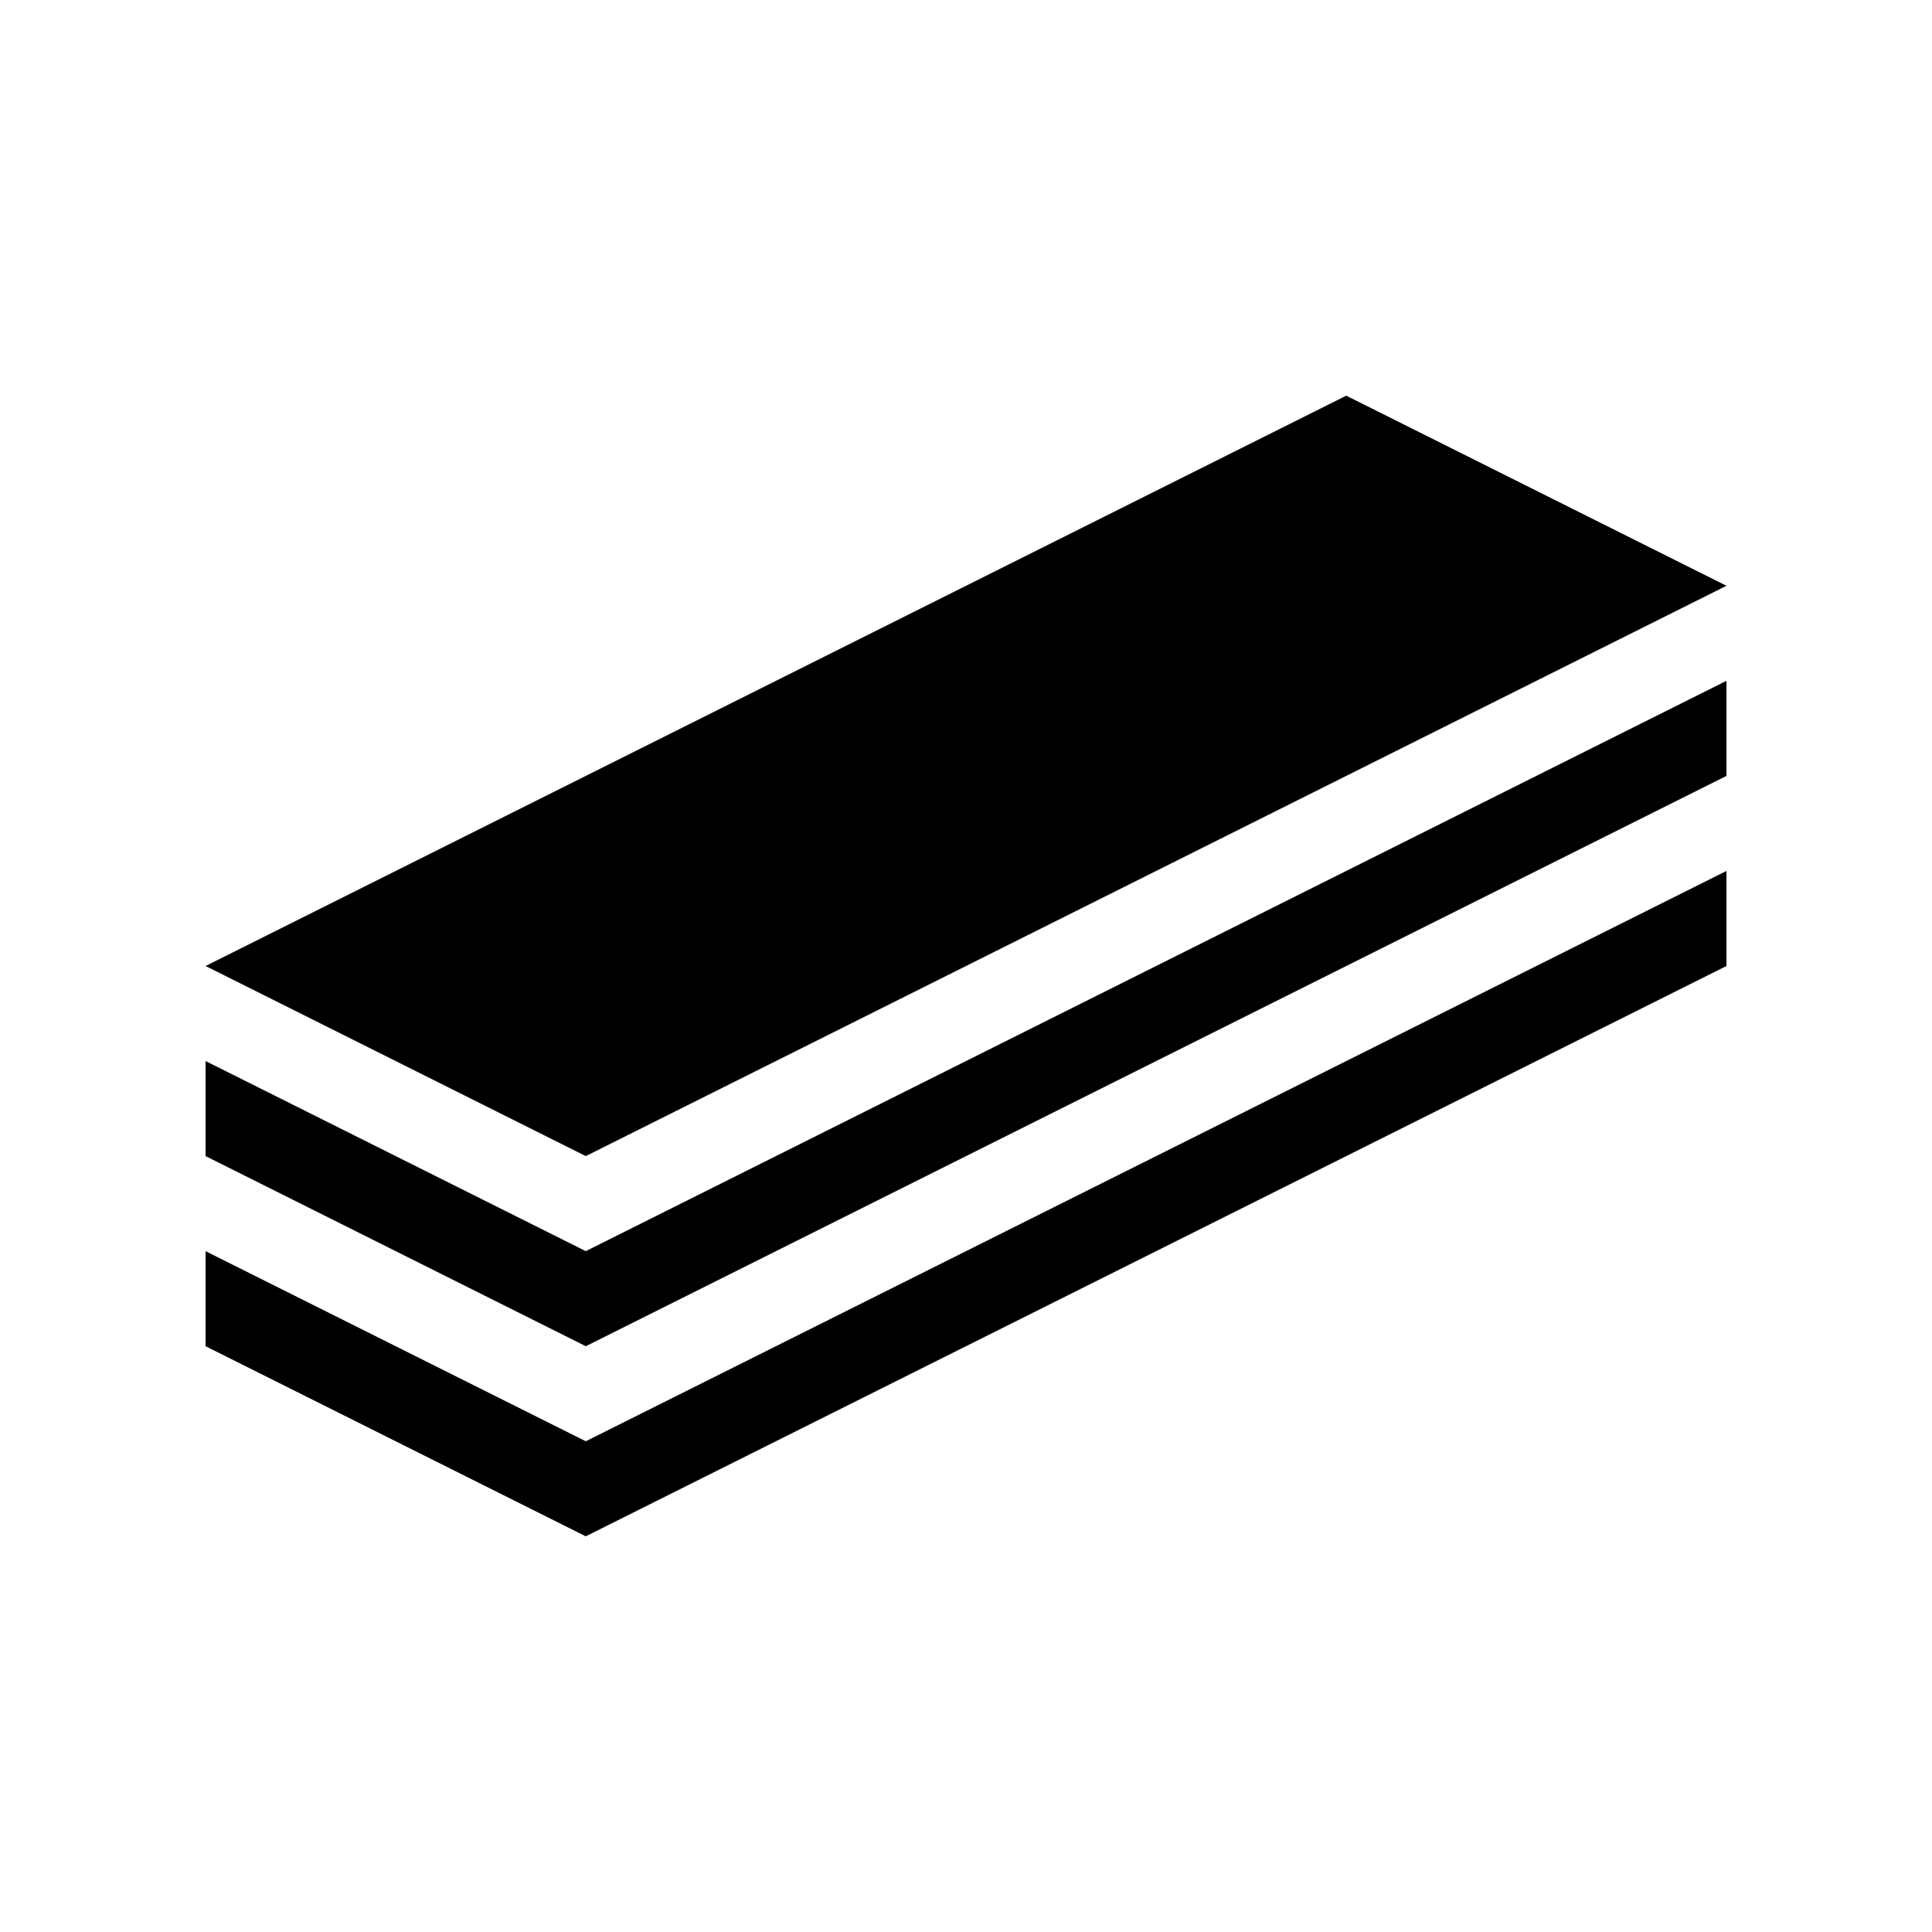
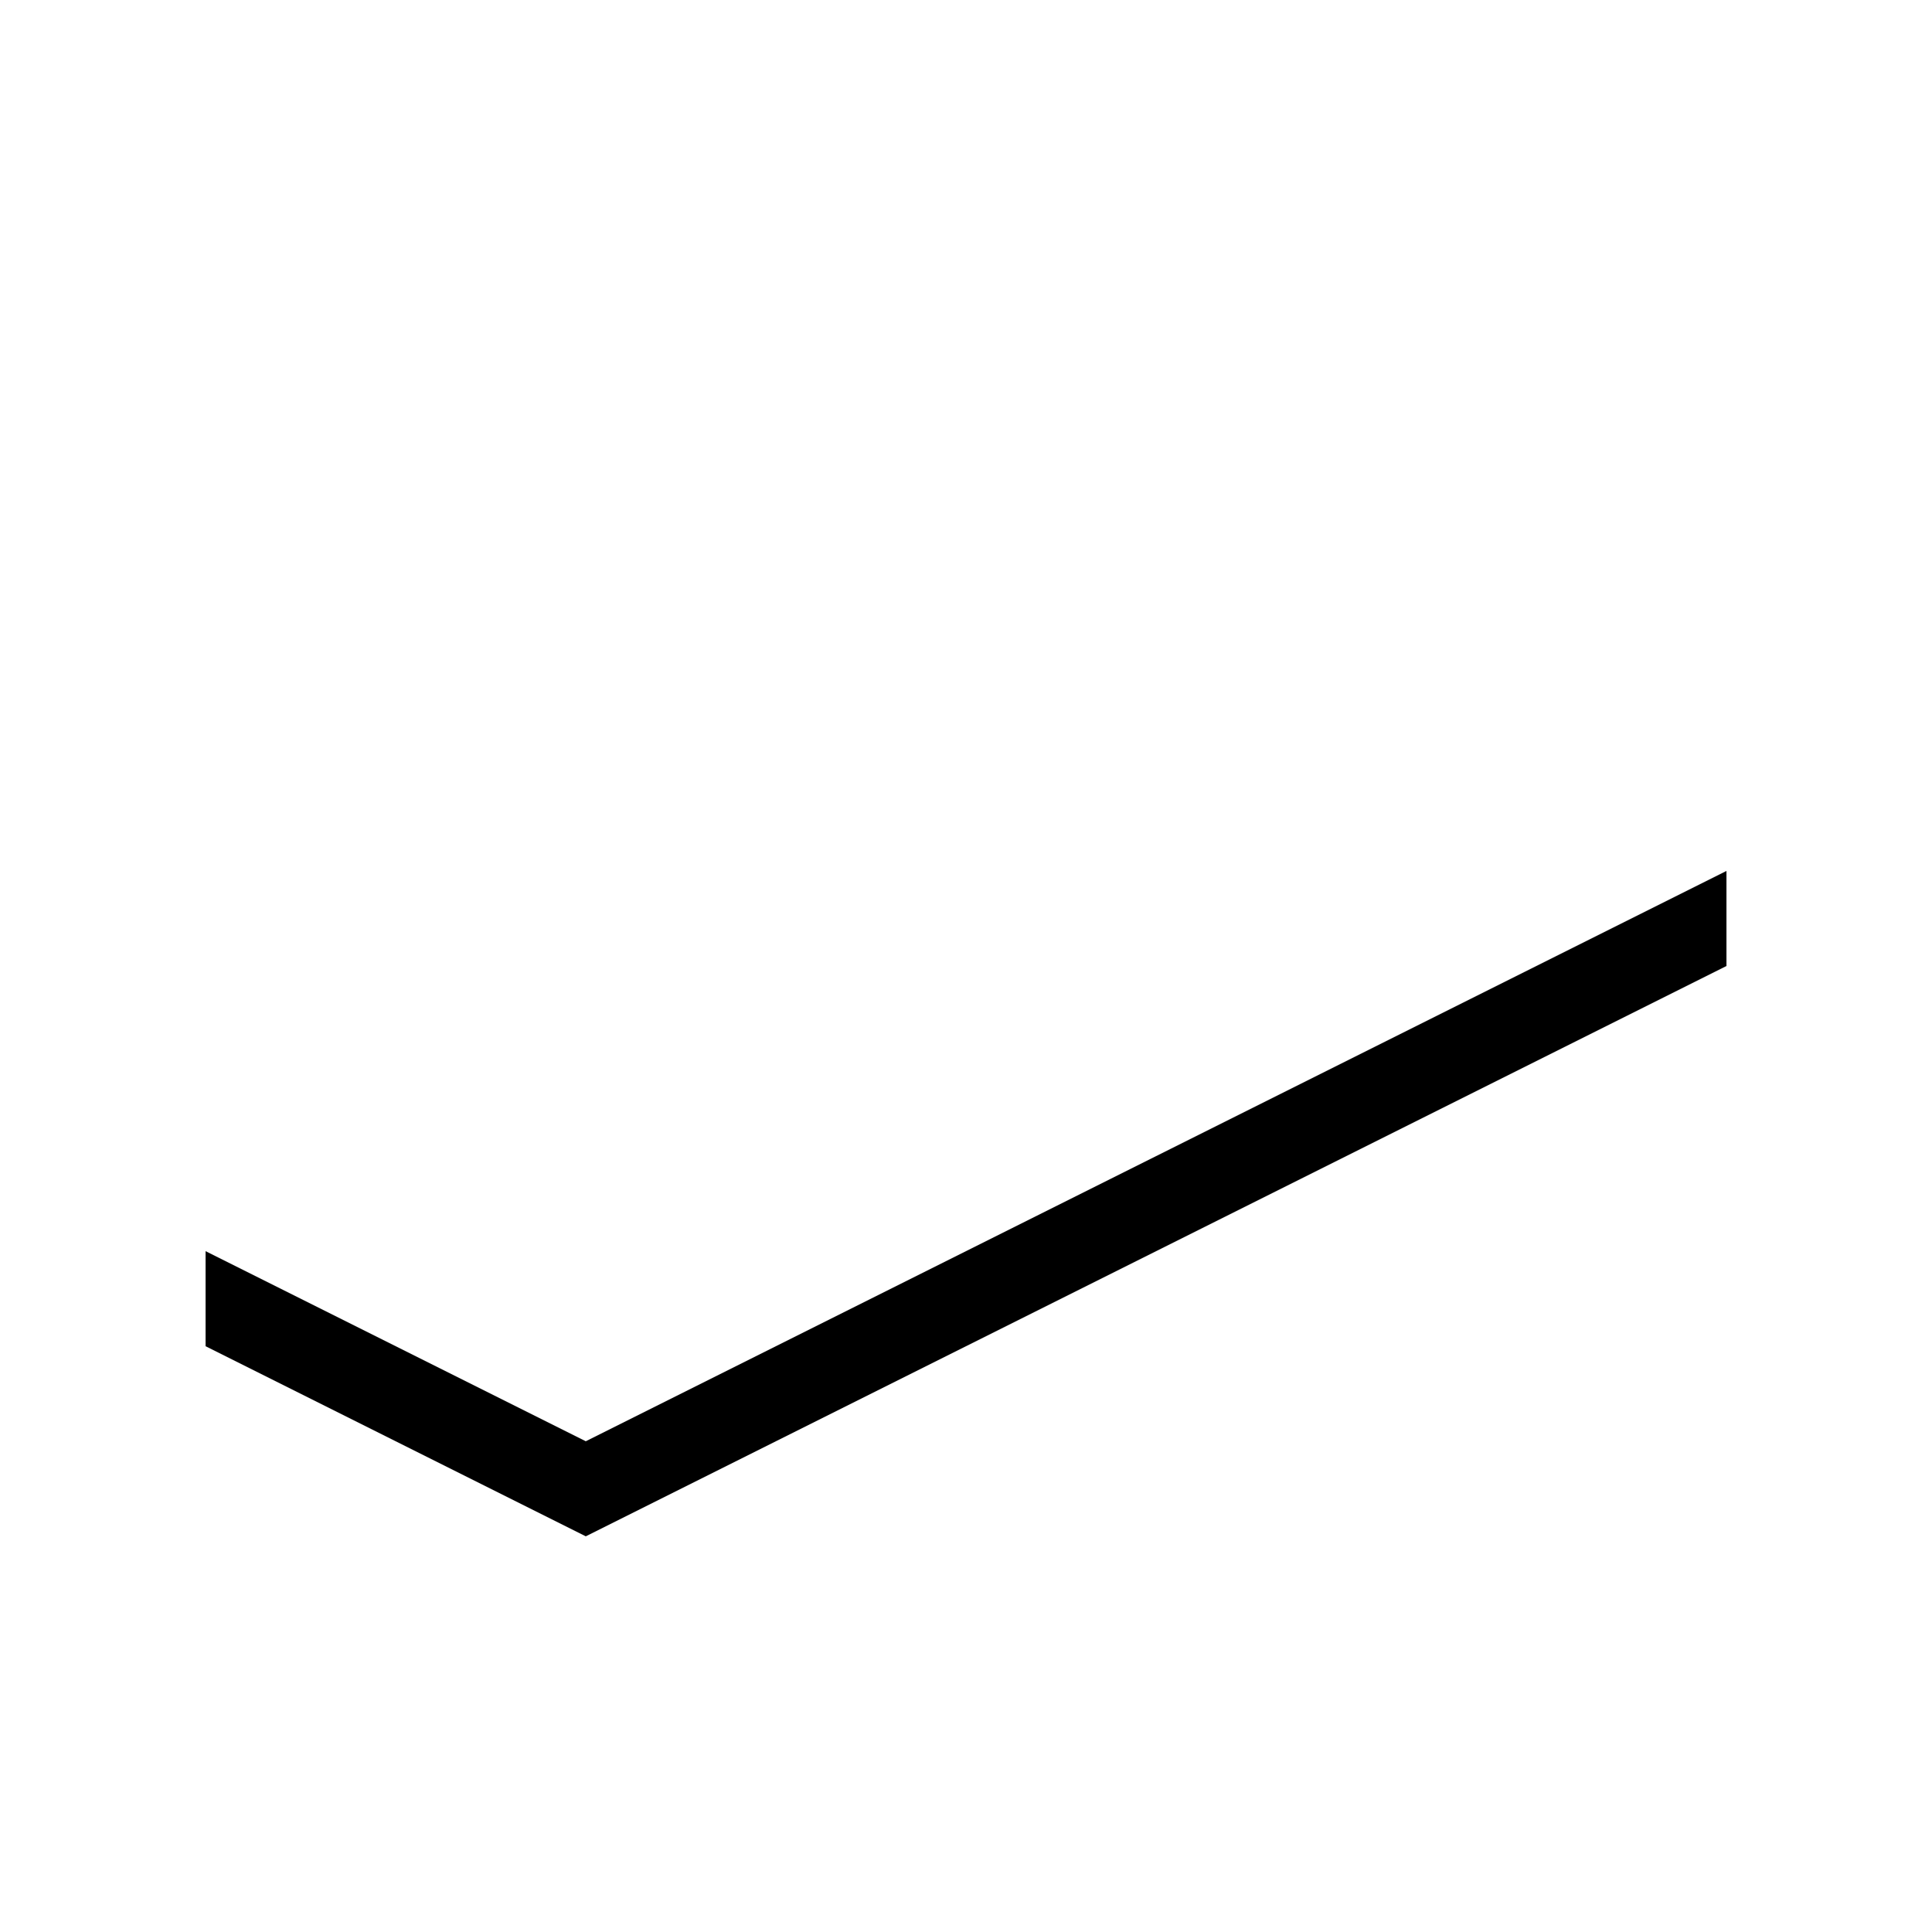
<svg xmlns="http://www.w3.org/2000/svg" fill="#000000" width="800px" height="800px" version="1.1" viewBox="144 144 512 512">
  <g>
    <path d="m198.48 475.57v25.191l100.76 50.379 302.29-151.14v-25.191l-302.29 151.14z" />
-     <path d="m299.24 475.57-100.76-50.383v25.191l100.76 50.383 302.29-151.14v-25.191z" />
-     <path d="m198.48 400 100.76 50.379 302.29-151.14-100.76-50.383z" />
  </g>
</svg>